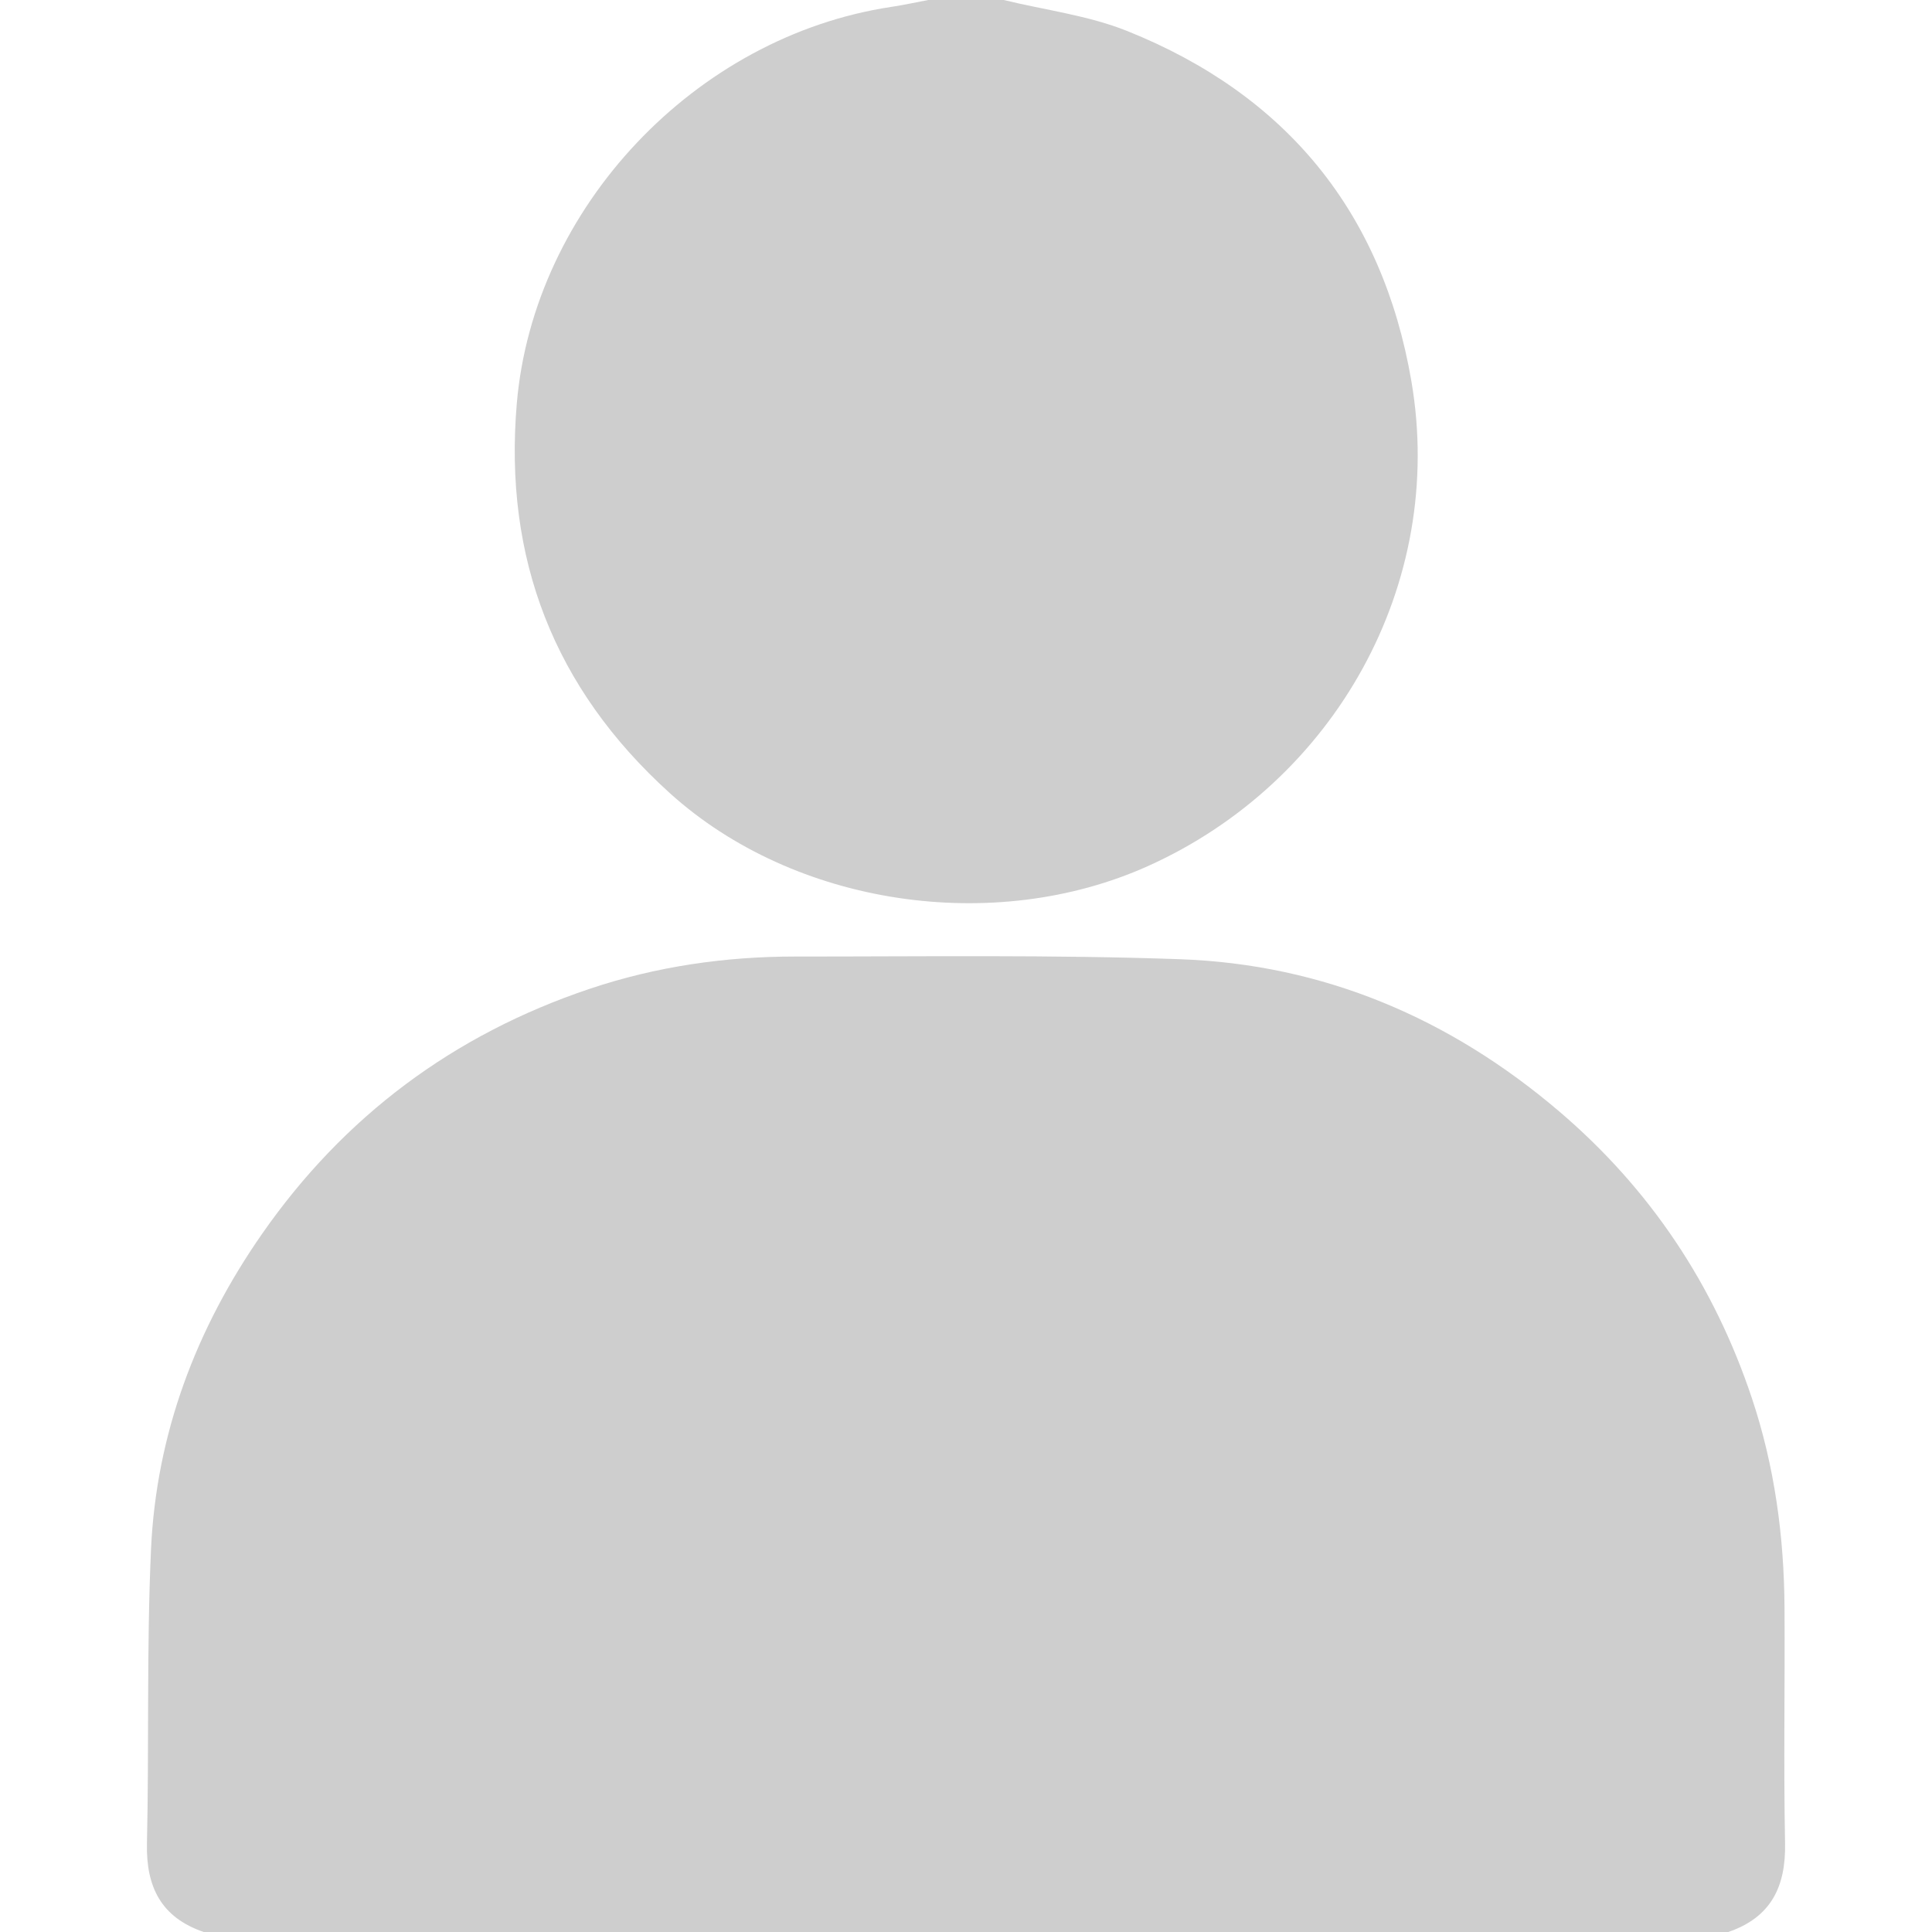
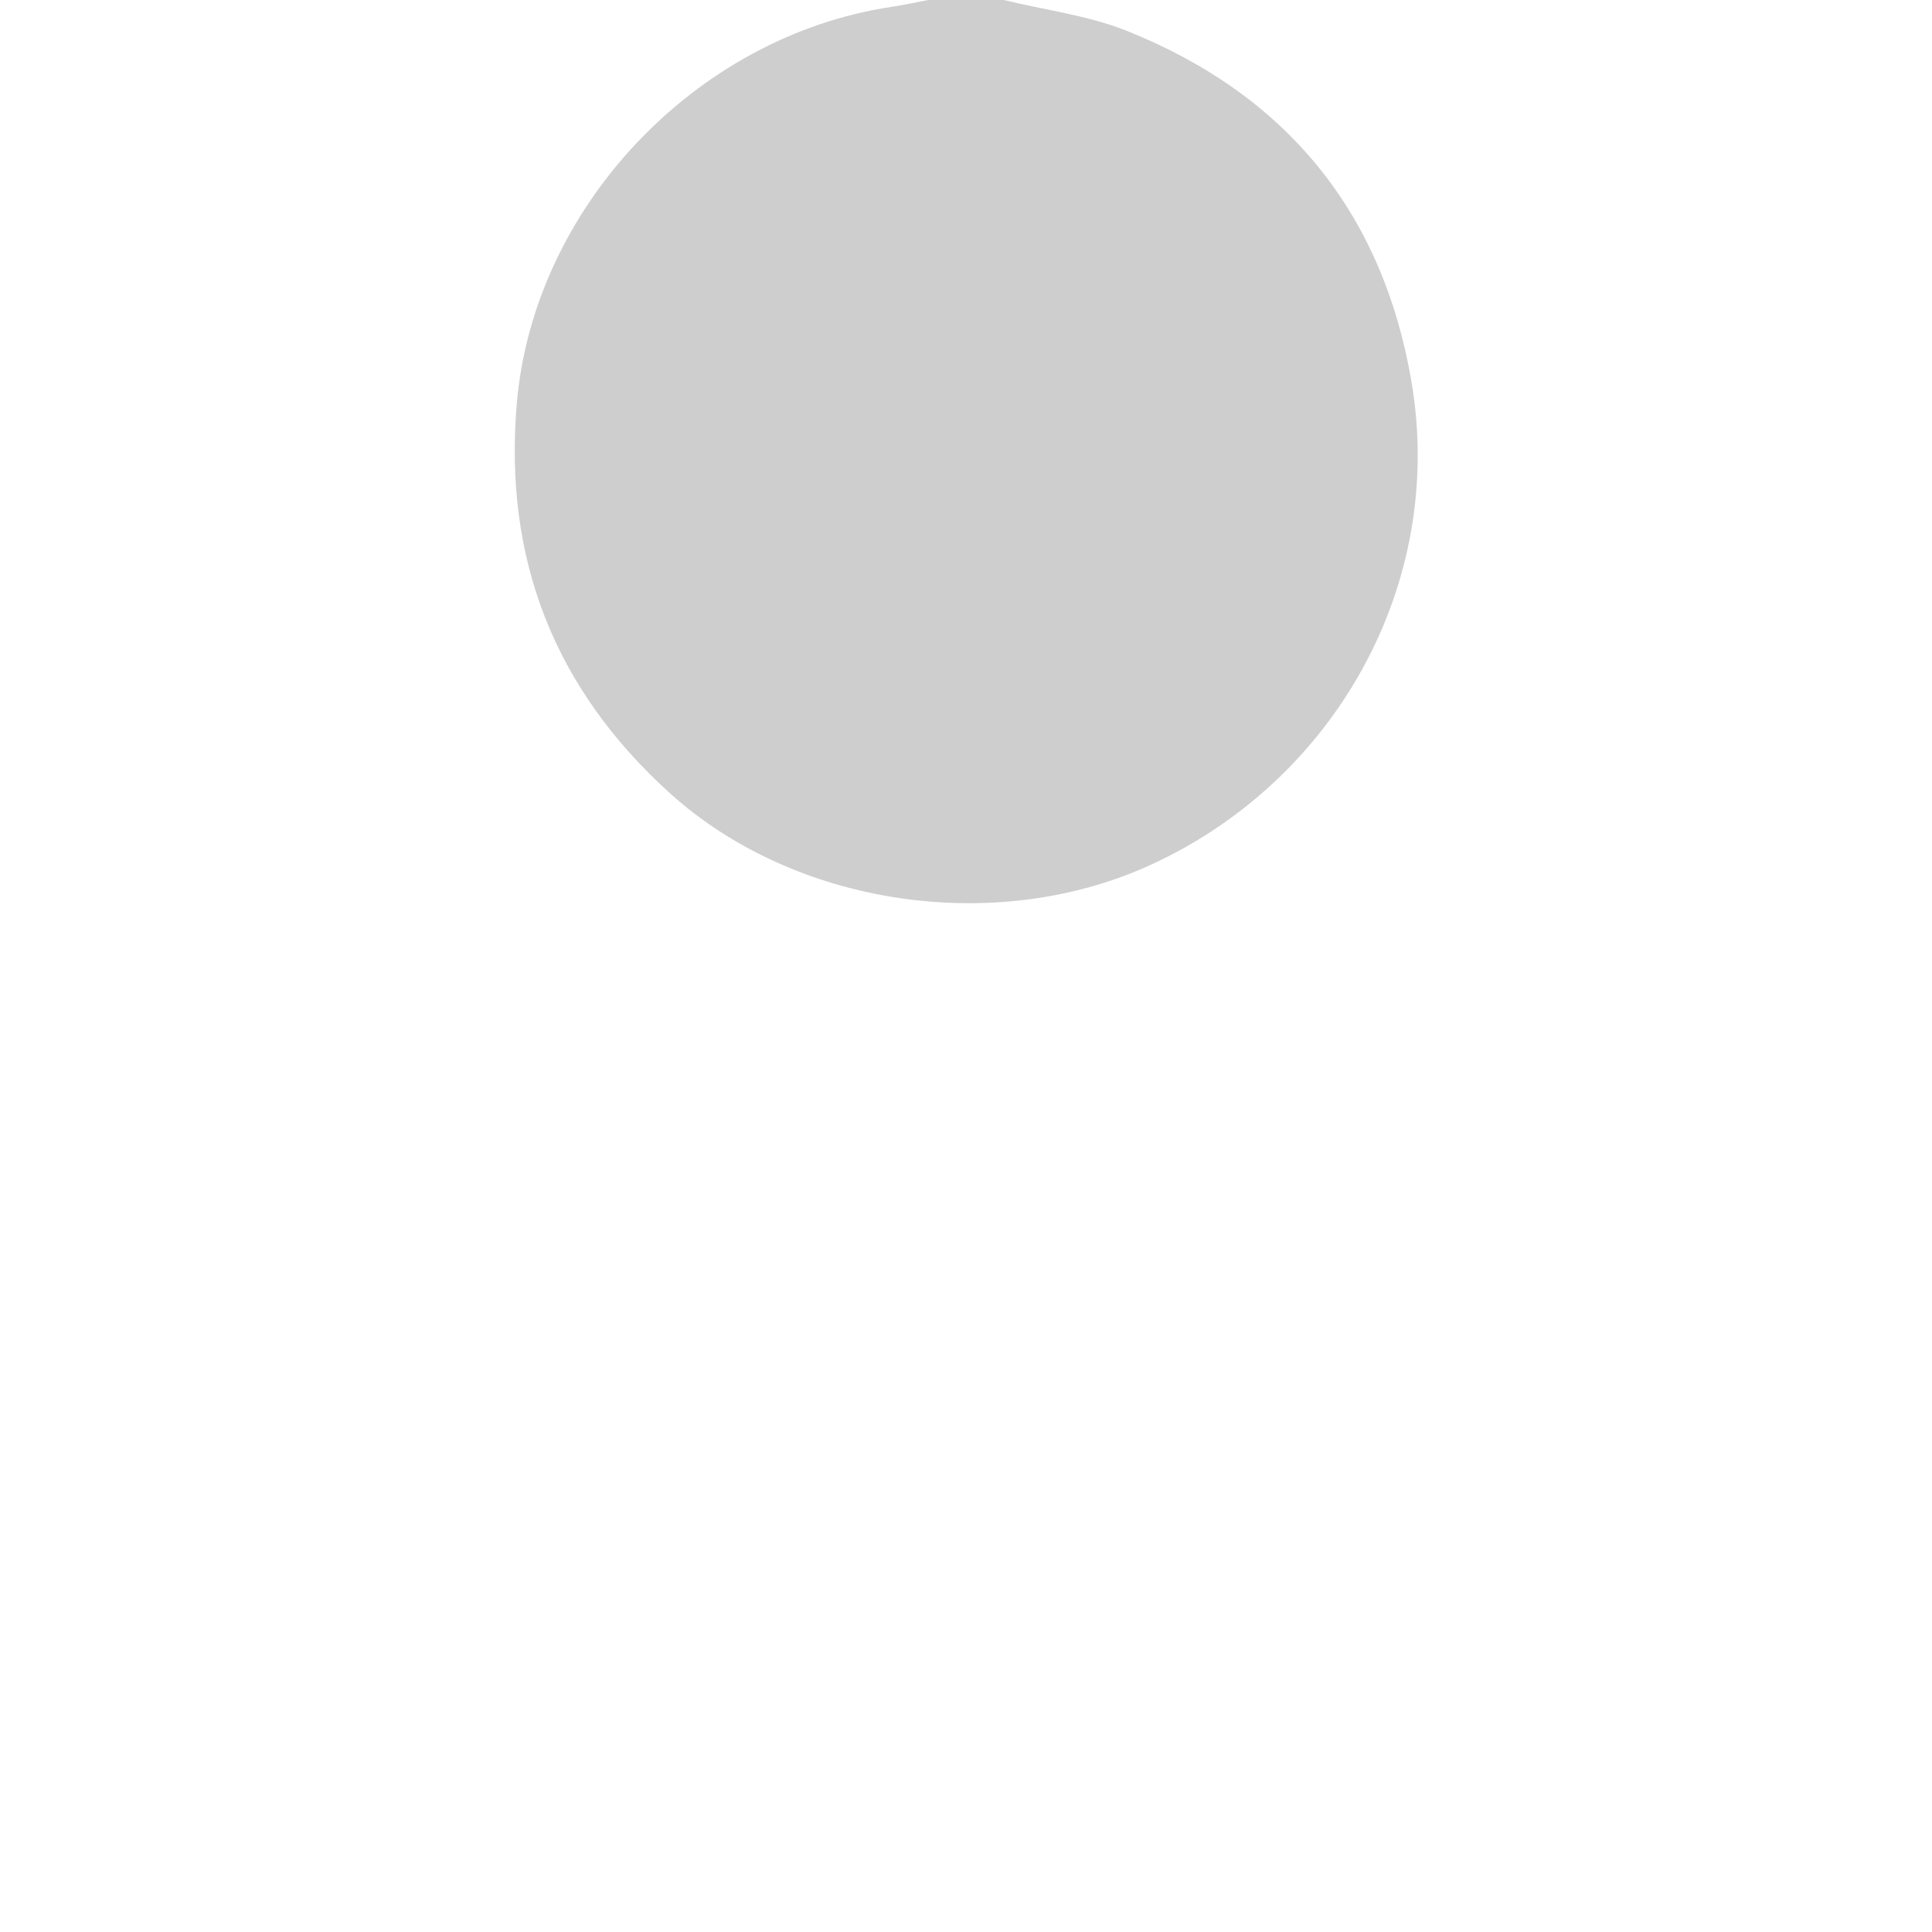
<svg xmlns="http://www.w3.org/2000/svg" width="512" height="512" version="1.1" viewBox="0 0 512 512">
  <defs>
    <style>
      .cls-1 {
        fill: #cecece;
      }
    </style>
  </defs>
  <g>
    <g id="Layer_1">
      <g>
-         <path class="cls-1" d="M53.995,512c-11.245-3.828-15.311-11.904-15.051-23.458.583-25.97-.101-51.984,1.075-77.919,1.389-30.634,11.95-58.541,29.433-83.636,21.717-31.172,50.761-52.833,86.818-64.939,17.668-5.932,35.922-8.563,54.501-8.556,33.976.012,67.98-.492,101.919.709,38.035,1.345,71.522,15.638,100.447,40.277,24.12,20.546,41.117,46.017,51.15,76.106,6.008,18.016,8.515,36.587,8.629,55.499.125,20.821-.26,41.648.143,62.462.223,11.553-3.819,19.63-15.064,23.458H53.995Z" />
        <path class="cls-1" d="M265.995,0c10.949,2.67,22.405,4.078,32.759,8.231,42.077,16.879,67.591,47.97,75.274,92.765,9.226,53.787-20.282,106.207-69.723,128.486-40.821,18.395-93.736,10.605-126.807-19.305-30.654-27.724-44.061-62.182-40.538-103.275C141.411,54.982,184.291,9.644,236.228,1.821,239.501,1.329,242.74.612,245.995,0c6.667,0,13.333,0,20,0Z" />
      </g>
    </g>
  </g>
</svg>